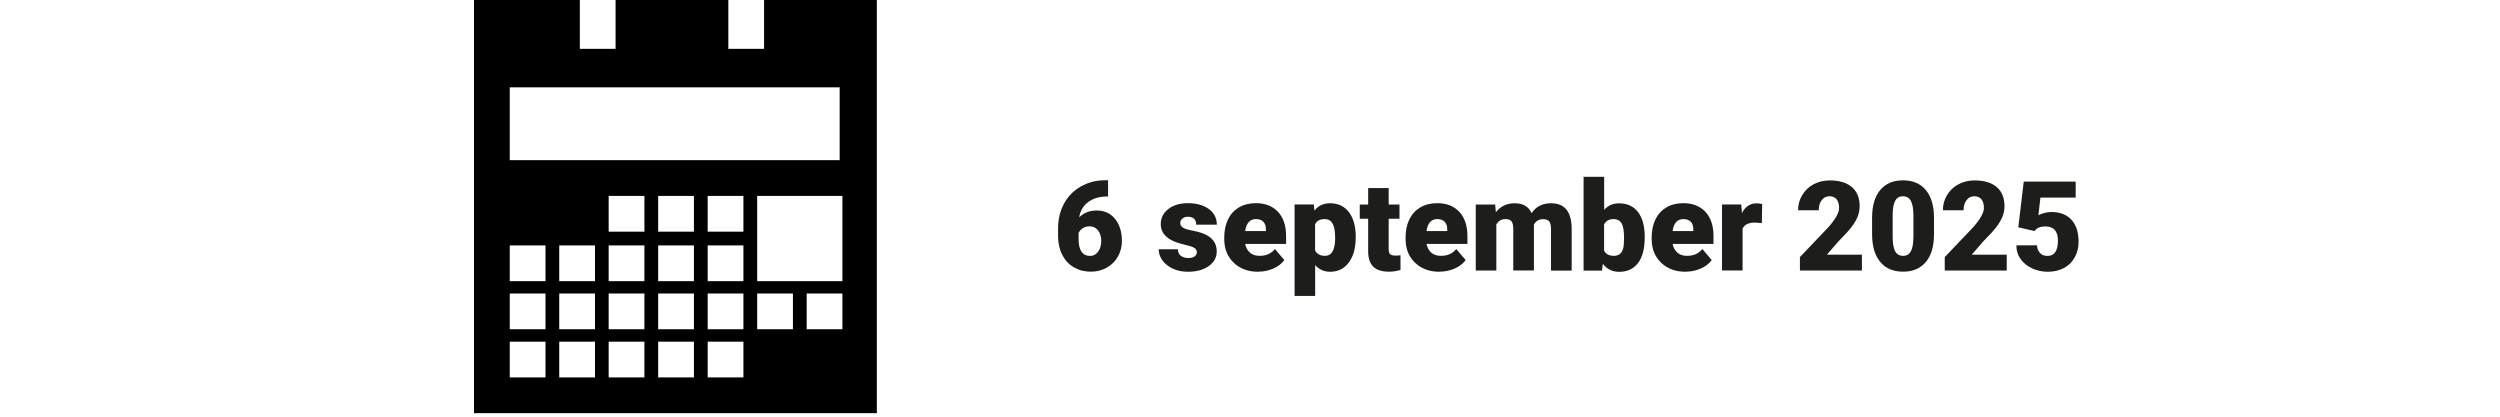
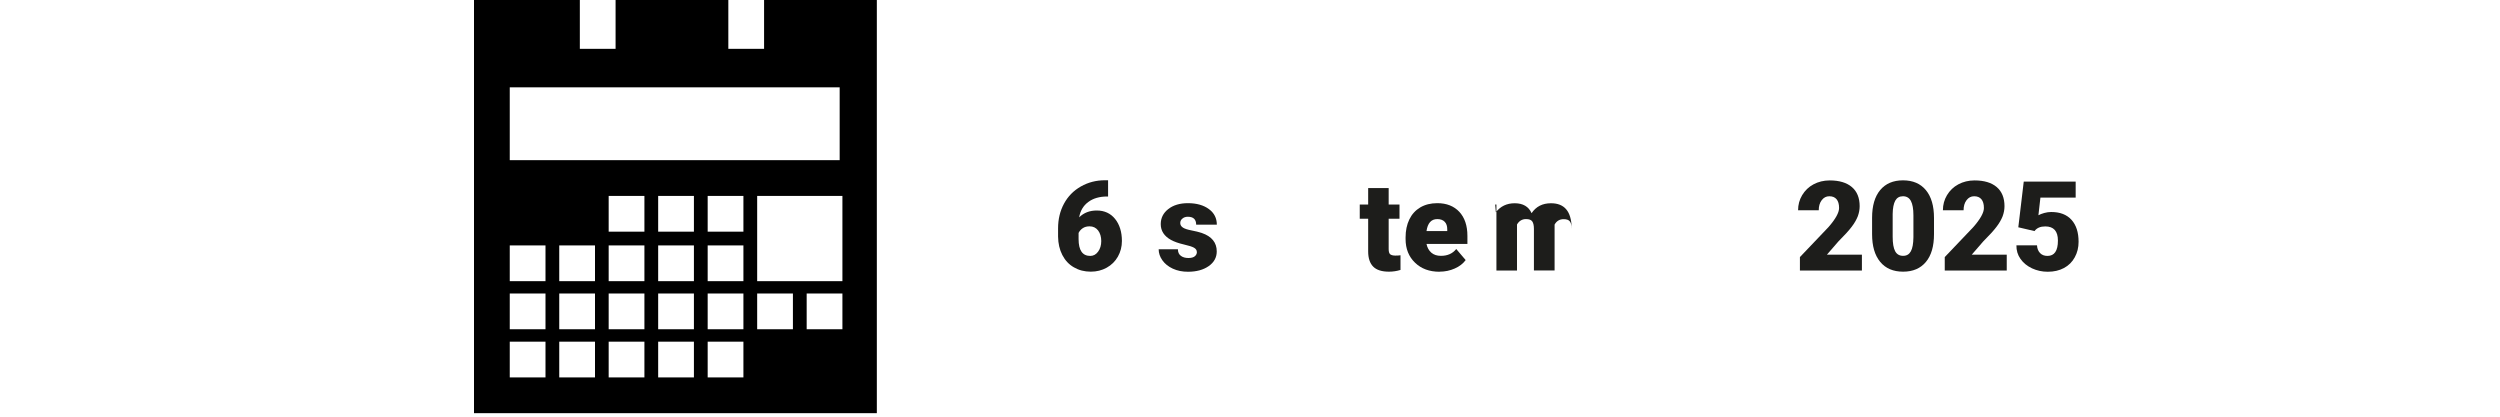
<svg xmlns="http://www.w3.org/2000/svg" id="Proov" viewBox="0 0 300 50">
  <defs>
    <style>
      .cls-1 {
        fill: #1d1d1b;
      }
    </style>
  </defs>
  <g>
    <path class="cls-1" d="M132.97,21.64v1.94h-.11c-.92,0-1.68.22-2.27.66-.59.44-.96,1.06-1.09,1.84.56-.55,1.26-.82,2.11-.82.92,0,1.66.34,2.2,1.01s.82,1.56.82,2.65c0,.68-.16,1.3-.48,1.87s-.77,1.01-1.34,1.33c-.57.32-1.21.48-1.91.48-.76,0-1.43-.17-2.03-.52-.6-.34-1.06-.84-1.39-1.48s-.5-1.38-.51-2.21v-.99c0-1.1.24-2.09.71-2.96s1.14-1.56,2.02-2.06,1.84-.75,2.91-.75h.37ZM130.74,27.16c-.33,0-.6.08-.82.23s-.38.34-.49.56v.74c0,1.35.47,2.02,1.4,2.02.38,0,.69-.17.94-.51s.38-.76.38-1.27-.13-.95-.38-1.28c-.26-.33-.6-.49-1.02-.49Z" />
    <path class="cls-1" d="M143.62,30.24c0-.21-.11-.38-.33-.51s-.64-.26-1.25-.4-1.12-.32-1.52-.54c-.4-.22-.71-.49-.92-.81s-.31-.68-.31-1.09c0-.73.3-1.33.9-1.8s1.39-.71,2.36-.71c1.04,0,1.88.24,2.52.71s.95,1.1.95,1.87h-2.48c0-.63-.33-.95-1-.95-.26,0-.48.07-.65.22-.18.14-.26.32-.26.54s.11.4.32.54.56.25,1.03.34c.47.09.88.19,1.24.31,1.19.41,1.79,1.15,1.79,2.21,0,.72-.32,1.31-.96,1.76-.64.45-1.47.68-2.49.68-.68,0-1.28-.12-1.82-.37s-.95-.58-1.25-1-.45-.86-.45-1.33h2.31c0,.37.13.63.37.8.23.17.53.25.9.25.34,0,.59-.07.76-.21.17-.14.25-.31.25-.53Z" />
-     <path class="cls-1" d="M150.99,32.61c-1.22,0-2.2-.36-2.95-1.09-.75-.72-1.13-1.67-1.13-2.83v-.21c0-.81.15-1.53.45-2.15.3-.62.74-1.1,1.31-1.44.58-.34,1.26-.51,2.05-.51,1.11,0,1.99.35,2.64,1.04.64.69.97,1.65.97,2.89v.96h-4.91c.09.44.28.79.58,1.05s.68.38,1.16.38c.78,0,1.39-.27,1.83-.82l1.13,1.33c-.31.42-.74.76-1.31,1.01-.56.25-1.17.38-1.82.38ZM150.71,26.29c-.72,0-1.15.48-1.29,1.44h2.49v-.19c0-.4-.09-.7-.3-.92-.21-.22-.51-.33-.9-.33Z" />
-     <path class="cls-1" d="M162.68,28.56c0,1.23-.28,2.21-.83,2.95-.55.74-1.3,1.1-2.24,1.1-.73,0-1.33-.27-1.79-.8v3.7h-2.47v-10.97h2.31l.07.73c.47-.59,1.1-.88,1.87-.88.98,0,1.74.36,2.28,1.08.54.72.81,1.71.81,2.97v.12ZM160.21,28.4c0-1.41-.41-2.11-1.23-2.11-.59,0-.98.21-1.17.63v3.12c.21.44.61.66,1.19.66.79,0,1.19-.68,1.22-2.04v-.26Z" />
    <path class="cls-1" d="M166.64,22.57v1.97h1.3v1.71h-1.3v3.62c0,.3.05.51.16.62s.32.18.64.18c.24,0,.45-.01.62-.04v1.76c-.44.14-.91.21-1.39.21-.85,0-1.48-.2-1.88-.6s-.61-1.01-.61-1.82v-3.93h-1.01v-1.71h1.01v-1.97h2.47Z" />
    <path class="cls-1" d="M172.75,32.61c-1.22,0-2.2-.36-2.95-1.09-.75-.72-1.13-1.67-1.13-2.83v-.21c0-.81.15-1.53.45-2.15.3-.62.74-1.1,1.31-1.44.58-.34,1.26-.51,2.05-.51,1.11,0,1.99.35,2.64,1.04.64.69.97,1.65.97,2.89v.96h-4.91c.09.44.28.79.58,1.05s.68.38,1.16.38c.78,0,1.39-.27,1.83-.82l1.13,1.33c-.31.42-.74.76-1.31,1.01-.56.25-1.17.38-1.82.38ZM172.47,26.29c-.72,0-1.15.48-1.29,1.44h2.49v-.19c0-.4-.09-.7-.3-.92-.21-.22-.51-.33-.9-.33Z" />
-     <path class="cls-1" d="M179.42,24.54l.08.93c.56-.72,1.32-1.08,2.26-1.08,1,0,1.68.4,2.03,1.19.54-.8,1.31-1.19,2.33-1.19,1.61,0,2.43.97,2.48,2.92v5.16h-2.48v-5c0-.41-.07-.7-.21-.89s-.39-.28-.75-.28c-.49,0-.85.22-1.09.65v.1s0,5.41,0,5.41h-2.48v-4.99c0-.42-.07-.71-.2-.9-.13-.19-.38-.28-.75-.28-.47,0-.83.22-1.08.65v5.52h-2.47v-7.92h2.32Z" />
-     <path class="cls-1" d="M197.36,28.57c0,1.3-.27,2.3-.8,3-.54.7-1.29,1.05-2.27,1.05-.8,0-1.46-.32-1.95-.96l-.1.81h-2.21v-11.25h2.47v3.96c.46-.52,1.05-.78,1.78-.78.99,0,1.75.35,2.29,1.06.54.71.8,1.7.8,2.99v.12ZM194.88,28.41c0-.76-.1-1.3-.3-1.63-.2-.32-.51-.49-.93-.49-.56,0-.94.21-1.16.64v3.14c.21.42.6.63,1.17.63s.95-.28,1.11-.85c.08-.28.12-.76.12-1.45Z" />
-     <path class="cls-1" d="M202.28,32.61c-1.22,0-2.2-.36-2.95-1.09-.75-.72-1.13-1.67-1.13-2.83v-.21c0-.81.15-1.53.45-2.15.3-.62.74-1.1,1.31-1.44.58-.34,1.26-.51,2.05-.51,1.11,0,1.99.35,2.64,1.04.64.69.97,1.65.97,2.89v.96h-4.91c.09.44.28.79.58,1.05s.68.38,1.16.38c.78,0,1.39-.27,1.83-.82l1.13,1.33c-.31.42-.74.76-1.31,1.01-.56.25-1.17.38-1.82.38ZM202,26.29c-.72,0-1.15.48-1.29,1.44h2.49v-.19c0-.4-.09-.7-.3-.92-.21-.22-.51-.33-.9-.33Z" />
-     <path class="cls-1" d="M211.41,26.77l-.81-.06c-.78,0-1.27.24-1.49.73v5.02h-2.47v-7.92h2.31l.08,1.02c.42-.78.99-1.16,1.74-1.16.26,0,.49.03.69.09l-.04,2.29Z" />
+     <path class="cls-1" d="M179.42,24.54l.08.93c.56-.72,1.32-1.08,2.26-1.08,1,0,1.68.4,2.03,1.19.54-.8,1.31-1.19,2.33-1.19,1.61,0,2.43.97,2.48,2.92v5.16v-5c0-.41-.07-.7-.21-.89s-.39-.28-.75-.28c-.49,0-.85.22-1.09.65v.1s0,5.41,0,5.41h-2.48v-4.99c0-.42-.07-.71-.2-.9-.13-.19-.38-.28-.75-.28-.47,0-.83.22-1.08.65v5.52h-2.47v-7.92h2.32Z" />
    <path class="cls-1" d="M223.43,32.46h-7.44v-1.61l3.43-3.6c.84-.96,1.27-1.73,1.27-2.29,0-.46-.1-.81-.3-1.05-.2-.24-.49-.36-.87-.36s-.68.16-.92.48-.35.72-.35,1.2h-2.48c0-.65.16-1.26.49-1.81s.78-.99,1.36-1.3,1.23-.47,1.95-.47c1.15,0,2.04.27,2.66.8.62.53.93,1.3.93,2.29,0,.42-.08.83-.23,1.23-.16.4-.4.82-.73,1.25-.33.44-.86,1.02-1.59,1.75l-1.38,1.59h4.2v1.9Z" />
    <path class="cls-1" d="M232.08,28.1c0,1.44-.32,2.55-.97,3.33-.65.78-1.56,1.17-2.74,1.17s-2.1-.39-2.75-1.18-.97-1.89-.97-3.33v-1.95c0-1.44.32-2.55.97-3.33.65-.78,1.56-1.17,2.74-1.17s2.1.39,2.75,1.18.97,1.9.97,3.33v1.94ZM229.61,25.84c0-.77-.1-1.34-.3-1.72-.2-.38-.52-.57-.95-.57s-.73.18-.93.53c-.19.35-.3.88-.31,1.6v2.72c0,.8.1,1.38.3,1.75.2.37.52.55.95.55s.73-.18.93-.54c.2-.36.3-.92.31-1.69v-2.64Z" />
    <path class="cls-1" d="M240.81,32.46h-7.44v-1.61l3.43-3.6c.84-.96,1.27-1.73,1.27-2.29,0-.46-.1-.81-.3-1.05-.2-.24-.49-.36-.87-.36s-.68.16-.92.48-.35.72-.35,1.2h-2.48c0-.65.16-1.26.49-1.81s.78-.99,1.36-1.3,1.23-.47,1.95-.47c1.15,0,2.04.27,2.66.8.62.53.93,1.3.93,2.29,0,.42-.08.83-.23,1.23-.16.4-.4.82-.73,1.25-.33.44-.86,1.02-1.59,1.75l-1.38,1.59h4.2v1.9Z" />
    <path class="cls-1" d="M242.2,27.25l.65-5.46h6.23v1.92h-4.23l-.24,2.12c.18-.1.41-.19.69-.27.29-.08.57-.12.84-.12,1.06,0,1.87.31,2.44.94.57.63.85,1.51.85,2.64,0,.68-.15,1.3-.46,1.86-.3.55-.73.98-1.29,1.28s-1.2.45-1.96.45c-.67,0-1.3-.14-1.88-.41-.59-.28-1.04-.65-1.38-1.13s-.5-1.02-.49-1.63h2.47c.02.39.15.7.37.93s.52.34.89.34c.83,0,1.25-.61,1.25-1.84,0-1.14-.51-1.7-1.52-1.7-.58,0-1.01.18-1.29.56l-1.96-.46Z" />
  </g>
  <path d="M91.69,0v5.86h-4.29V0h-13.53v5.86h-4.29V0h-12.7v49.58h48.34V0h-13.53ZM61.17,10.48h39.59v8.74h-39.59v-8.74ZM65.46,45.29h-4.29v-4.29h4.29v4.29ZM65.46,39.51h-4.29v-4.29h4.29v4.29ZM65.46,33.74h-4.29v-4.29h4.29v4.29ZM71.4,45.29h-4.29v-4.29h4.29v4.29ZM71.4,39.51h-4.29v-4.29h4.29v4.29ZM71.4,33.74h-4.29v-4.29h4.29v4.29ZM77.33,45.29h-4.29v-4.29h4.29v4.29ZM77.33,39.51h-4.29v-4.29h4.29v4.29ZM77.33,33.74h-4.29v-4.29h4.29v4.29ZM77.33,27.8h-4.29v-4.29h4.29v4.29ZM83.27,45.29h-4.29v-4.29h4.29v4.29ZM83.27,39.51h-4.29v-4.29h4.29v4.29ZM83.27,33.74h-4.29v-4.29h4.29v4.29ZM83.27,27.8h-4.29v-4.29h4.29v4.29ZM89.21,45.29h-4.29v-4.29h4.29v4.29ZM89.21,39.51h-4.29v-4.29h4.29v4.29ZM89.21,33.74h-4.29v-4.29h4.29v4.29ZM89.21,27.8h-4.29v-4.29h4.29v4.29ZM95.15,39.51h-4.29v-4.29h4.29v4.29ZM90.86,33.74v-10.23h10.23v10.23h-10.23ZM101.09,39.51h-4.29v-4.29h4.29v4.29Z" />
</svg>